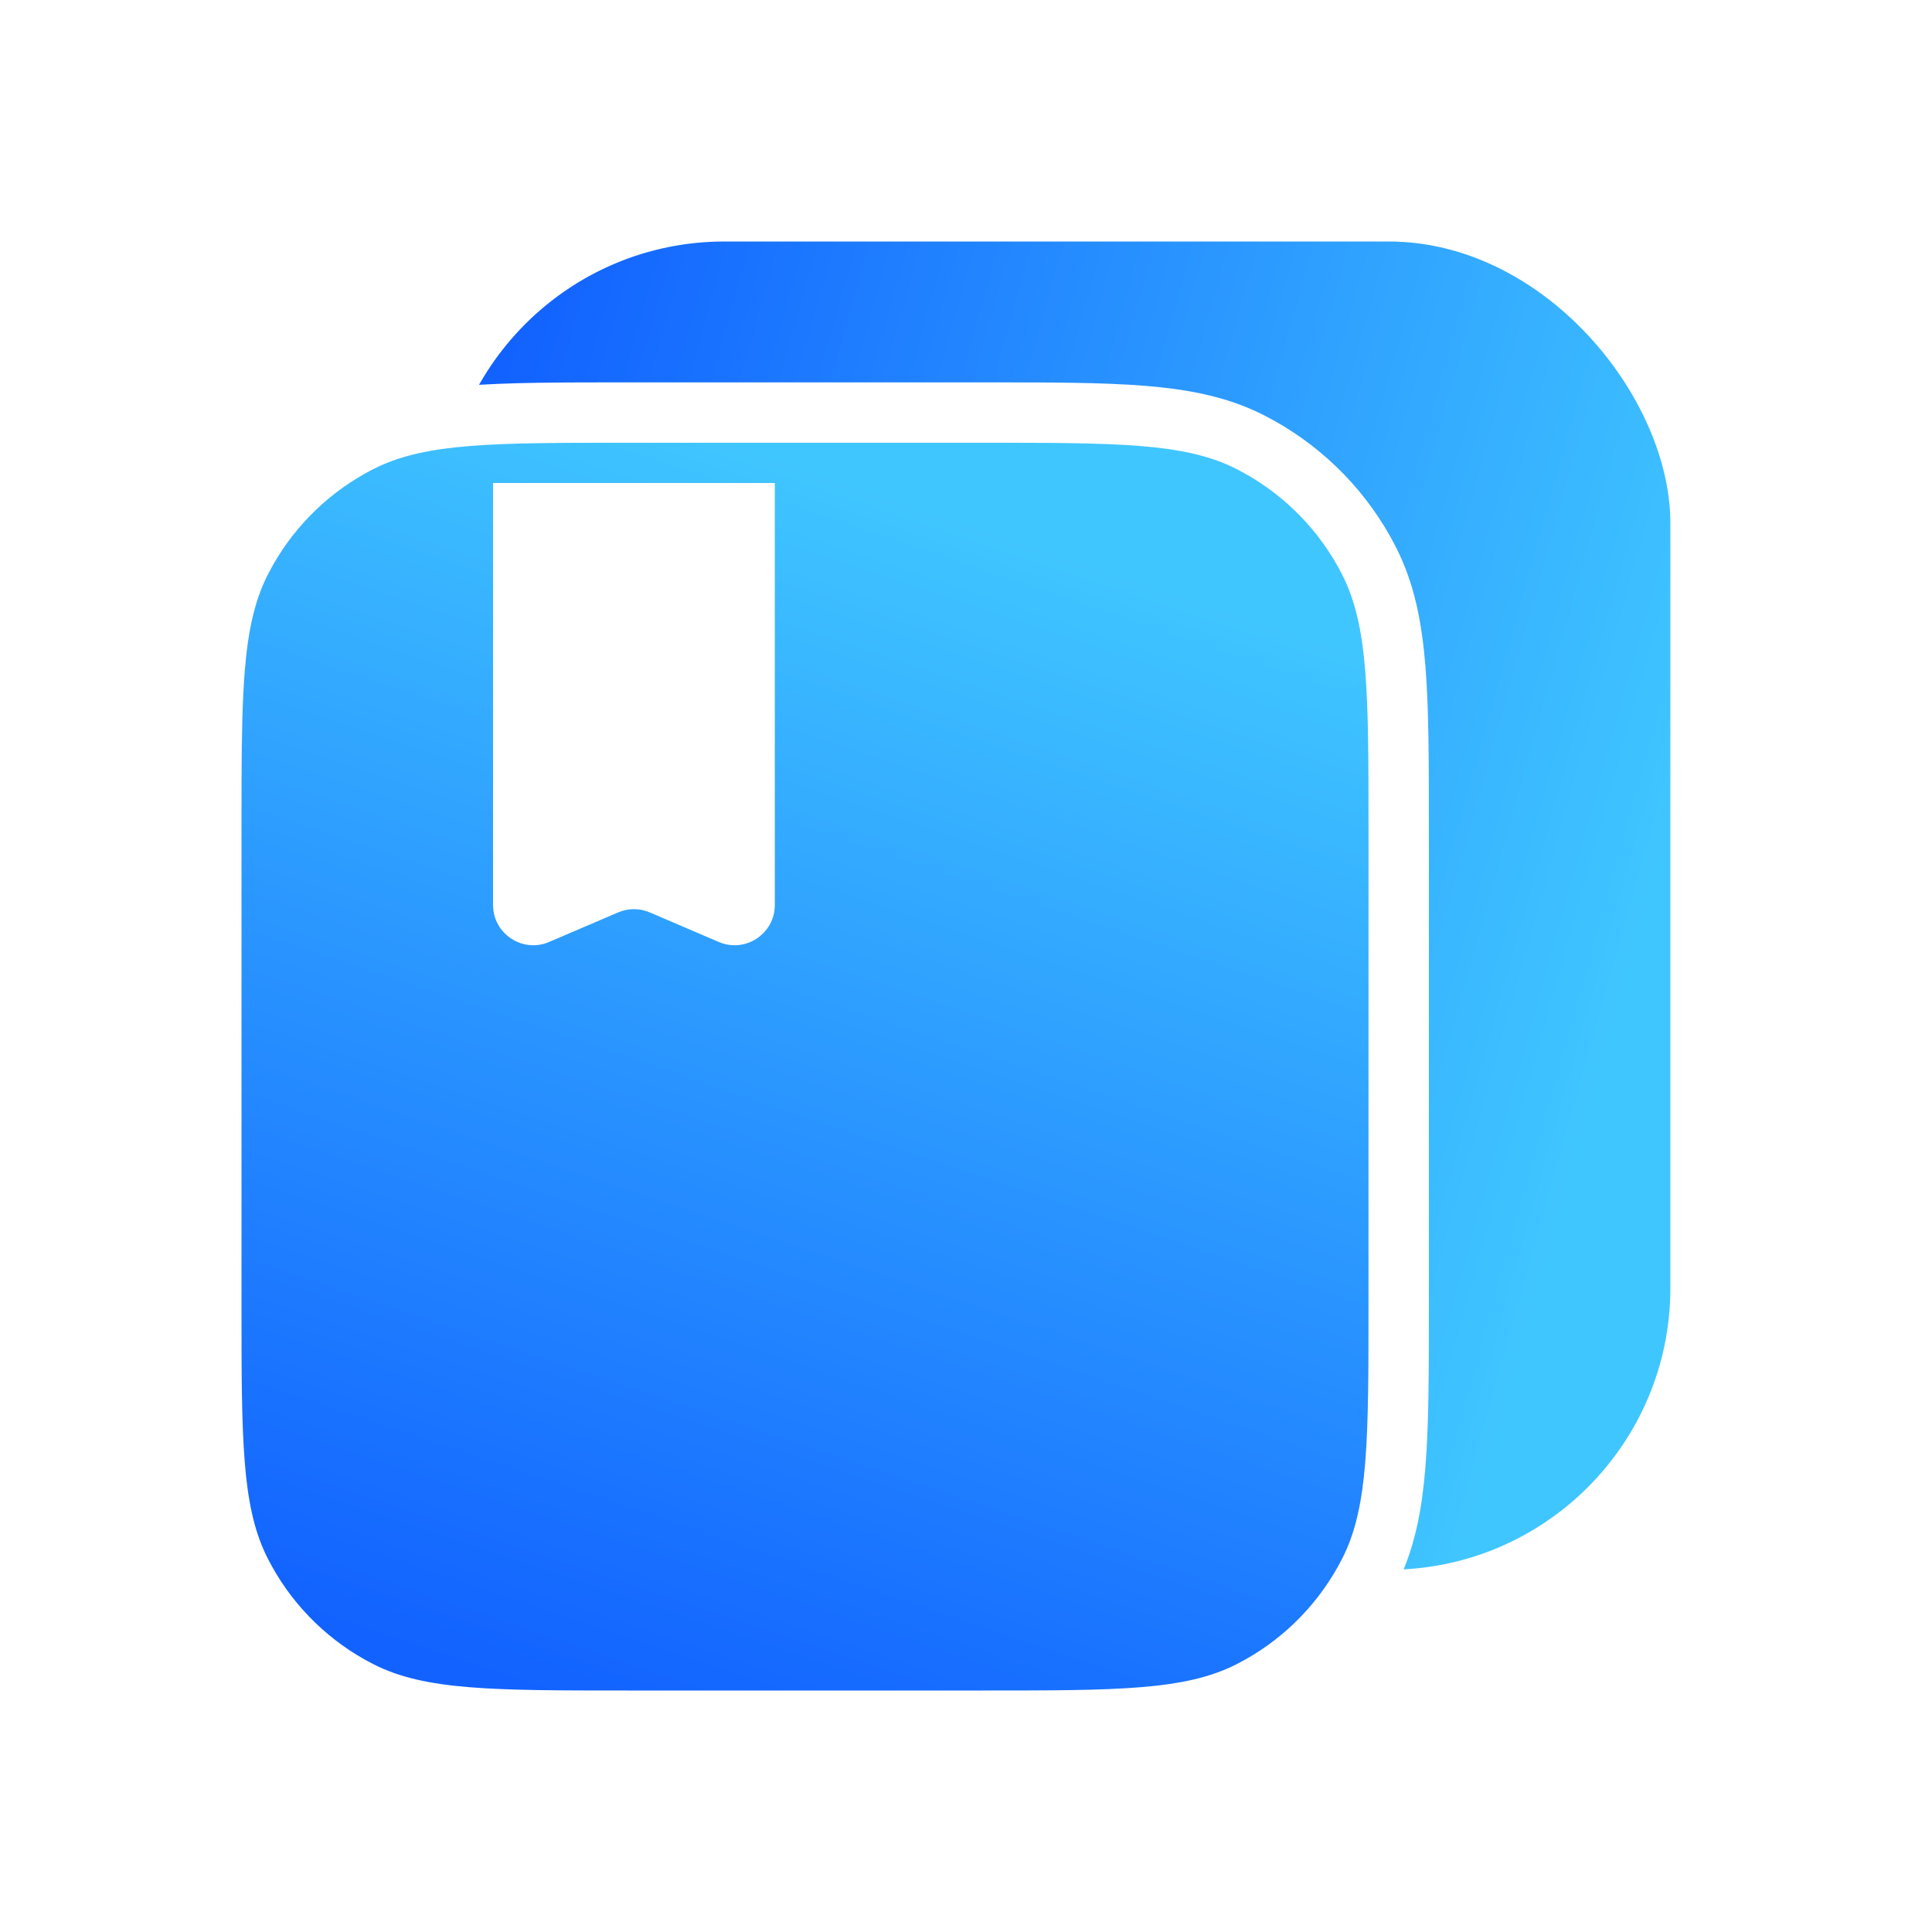
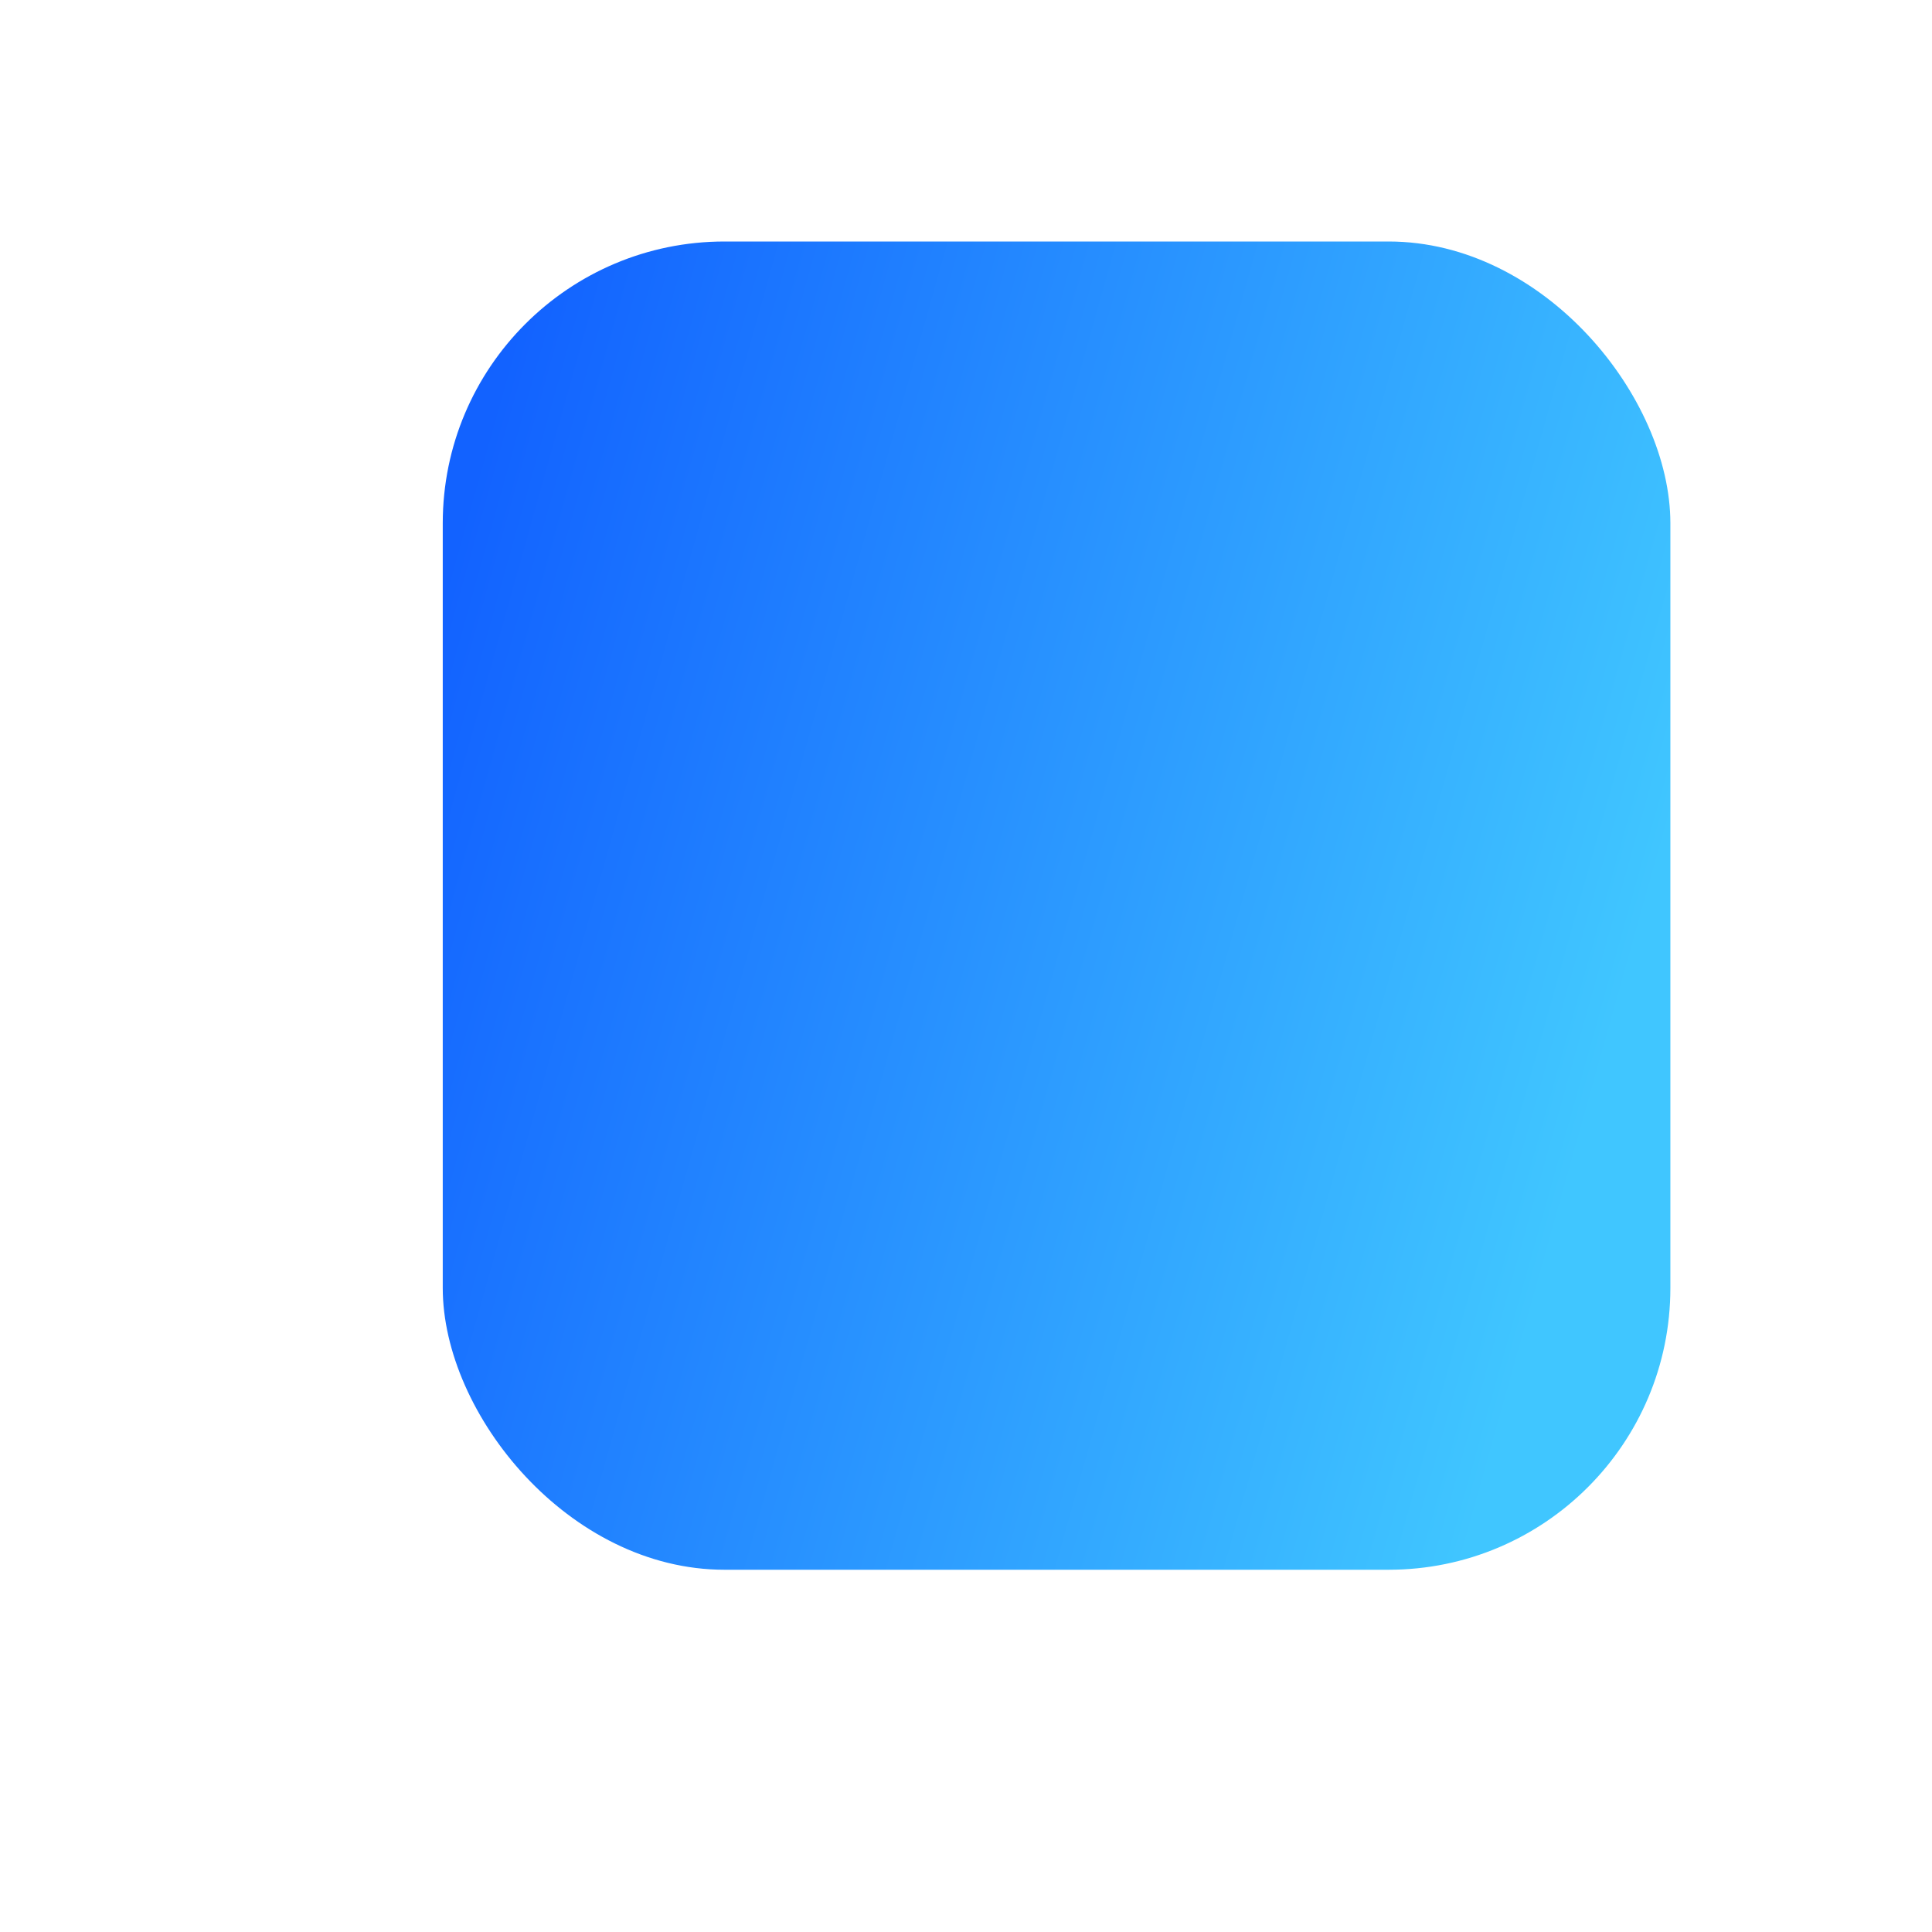
<svg xmlns="http://www.w3.org/2000/svg" width="96" height="96" viewBox="0 0 96 96" fill="none">
  <rect x="22" y="12" width="61" height="66" rx="14" fill="url(#paint0_linear_249_33319)" />
-   <path d="M10.5 41.2L10.503 38.834C10.511 36.601 10.542 34.753 10.669 33.196C10.84 31.102 11.192 29.401 11.972 27.871L12.223 27.4C13.525 25.076 15.49 23.185 17.871 21.972L18.16 21.83C19.616 21.148 21.233 20.829 23.196 20.669C25.273 20.499 27.865 20.5 31.2 20.5L48.8 20.5C52.135 20.5 54.727 20.499 56.804 20.669C58.767 20.829 60.385 21.148 61.84 21.83L62.129 21.972C64.51 23.185 66.475 25.076 67.777 27.4L68.028 27.871C68.808 29.401 69.16 31.102 69.331 33.196C69.501 35.273 69.5 37.865 69.5 41.2L69.5 64.8C69.5 68.135 69.501 70.727 69.331 72.804C69.171 74.767 68.852 76.385 68.17 77.84L68.028 78.129C66.815 80.51 64.924 82.475 62.6 83.777L62.129 84.028C60.599 84.808 58.898 85.16 56.804 85.331C54.727 85.501 52.135 85.5 48.8 85.5L31.2 85.5C27.865 85.5 25.273 85.501 23.196 85.331C21.102 85.16 19.401 84.808 17.871 84.028L17.4 83.777C15.076 82.475 13.185 80.51 11.972 78.129L11.83 77.84C11.148 76.385 10.829 74.767 10.669 72.804C10.499 70.727 10.5 68.135 10.5 64.8L10.5 41.2Z" fill="url(#paint1_linear_249_33319)" stroke="white" stroke-width="3" />
  <g filter="url(#filter0_d_249_33319)">
-     <path d="M22 42.967V22H36V42.967C36 44.403 34.532 45.371 33.212 44.805L29.788 43.338C29.285 43.122 28.715 43.122 28.212 43.338L24.788 44.805C23.468 45.371 22 44.403 22 42.967Z" fill="white" />
-   </g>
+     </g>
  <defs>
    <filter id="filter0_d_249_33319" x="21" y="20.5" width="21" height="29.969" filterUnits="userSpaceOnUse" color-interpolation-filters="sRGB">
      <feFlood flood-opacity="0" result="BackgroundImageFix" />
      <feColorMatrix in="SourceAlpha" type="matrix" values="0 0 0 0 0 0 0 0 0 0 0 0 0 0 0 0 0 0 127 0" result="hardAlpha" />
      <feOffset dx="2.5" dy="2" />
      <feGaussianBlur stdDeviation="1.75" />
      <feComposite in2="hardAlpha" operator="out" />
      <feColorMatrix type="matrix" values="0 0 0 0 0 0 0 0 0 0.392 0 0 0 0 0.981 0 0 0 0.4 0" />
      <feBlend mode="normal" in2="BackgroundImageFix" result="effect1_dropShadow_249_33319" />
      <feBlend mode="normal" in="SourceGraphic" in2="effect1_dropShadow_249_33319" result="shape" />
    </filter>
    <linearGradient id="paint0_linear_249_33319" x1="20.647" y1="33.9" x2="80.369" y2="50.65" gradientUnits="userSpaceOnUse">
      <stop stop-color="#1262FF" />
      <stop offset="1" stop-color="#40C6FF" />
    </linearGradient>
    <linearGradient id="paint1_linear_249_33319" x1="30.582" y1="85.376" x2="50.348" y2="26.54" gradientUnits="userSpaceOnUse">
      <stop stop-color="#1262FF" />
      <stop offset="1" stop-color="#40C6FF" />
    </linearGradient>
  </defs>
</svg>